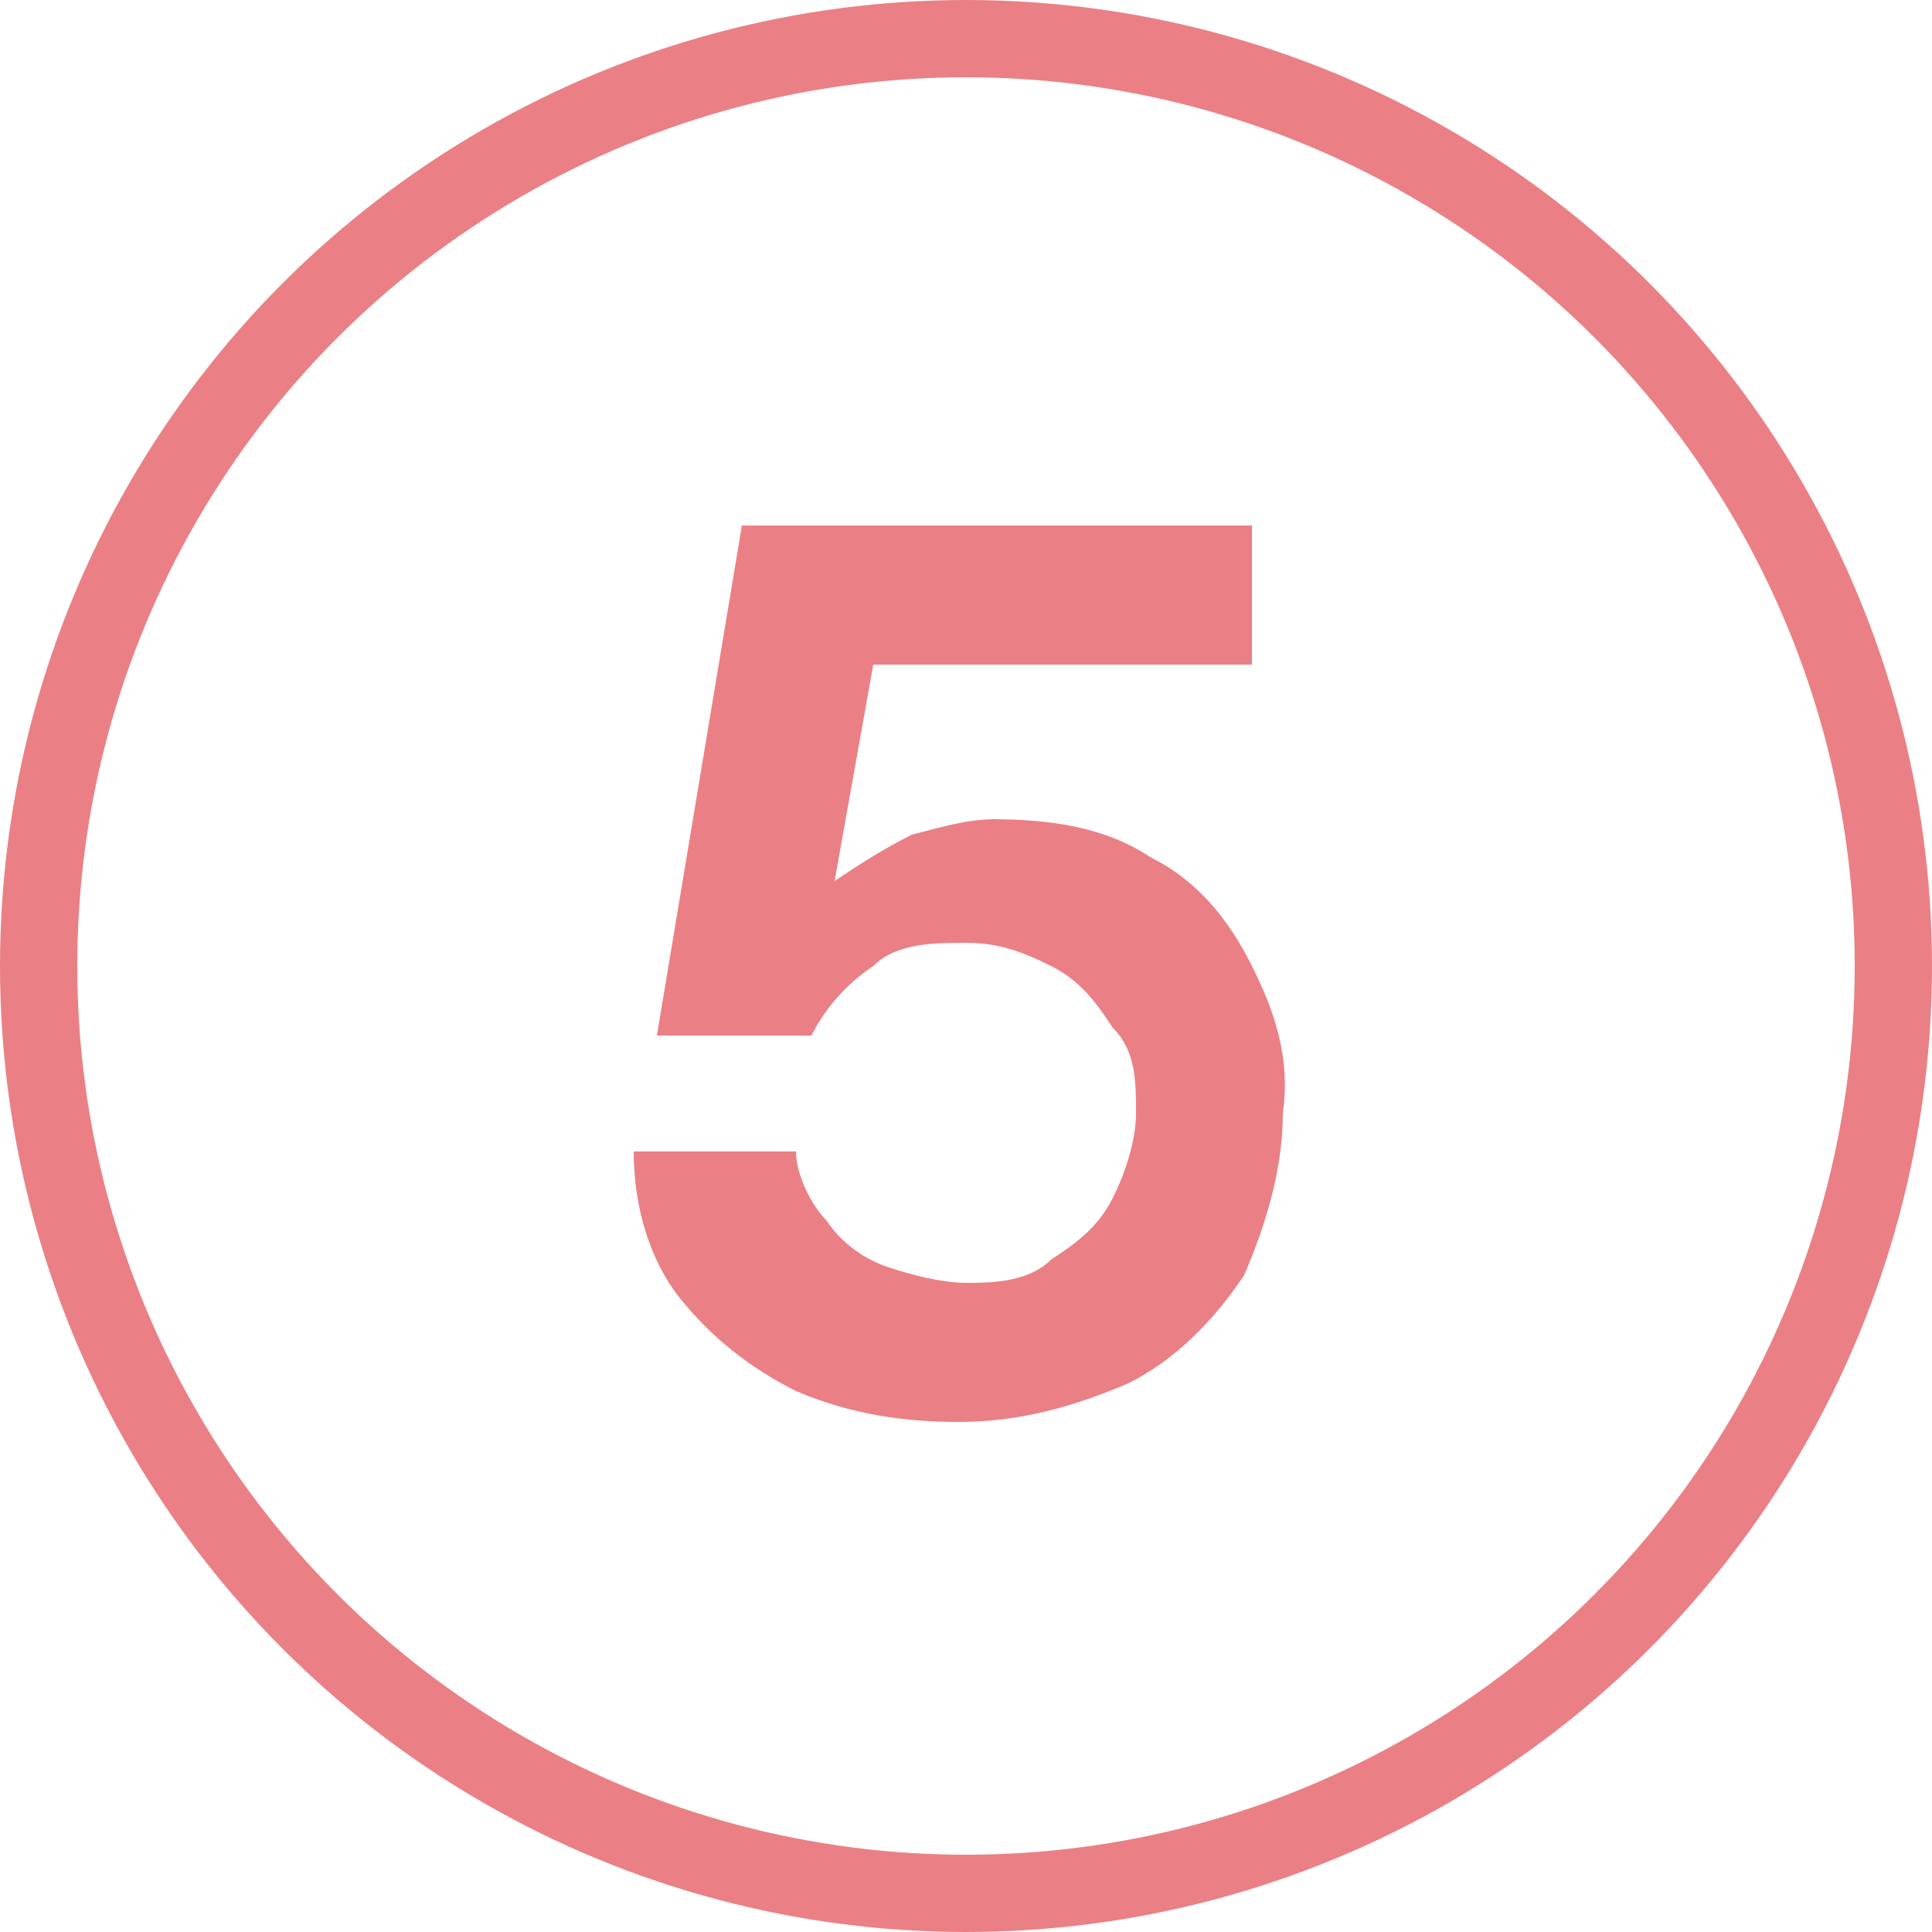
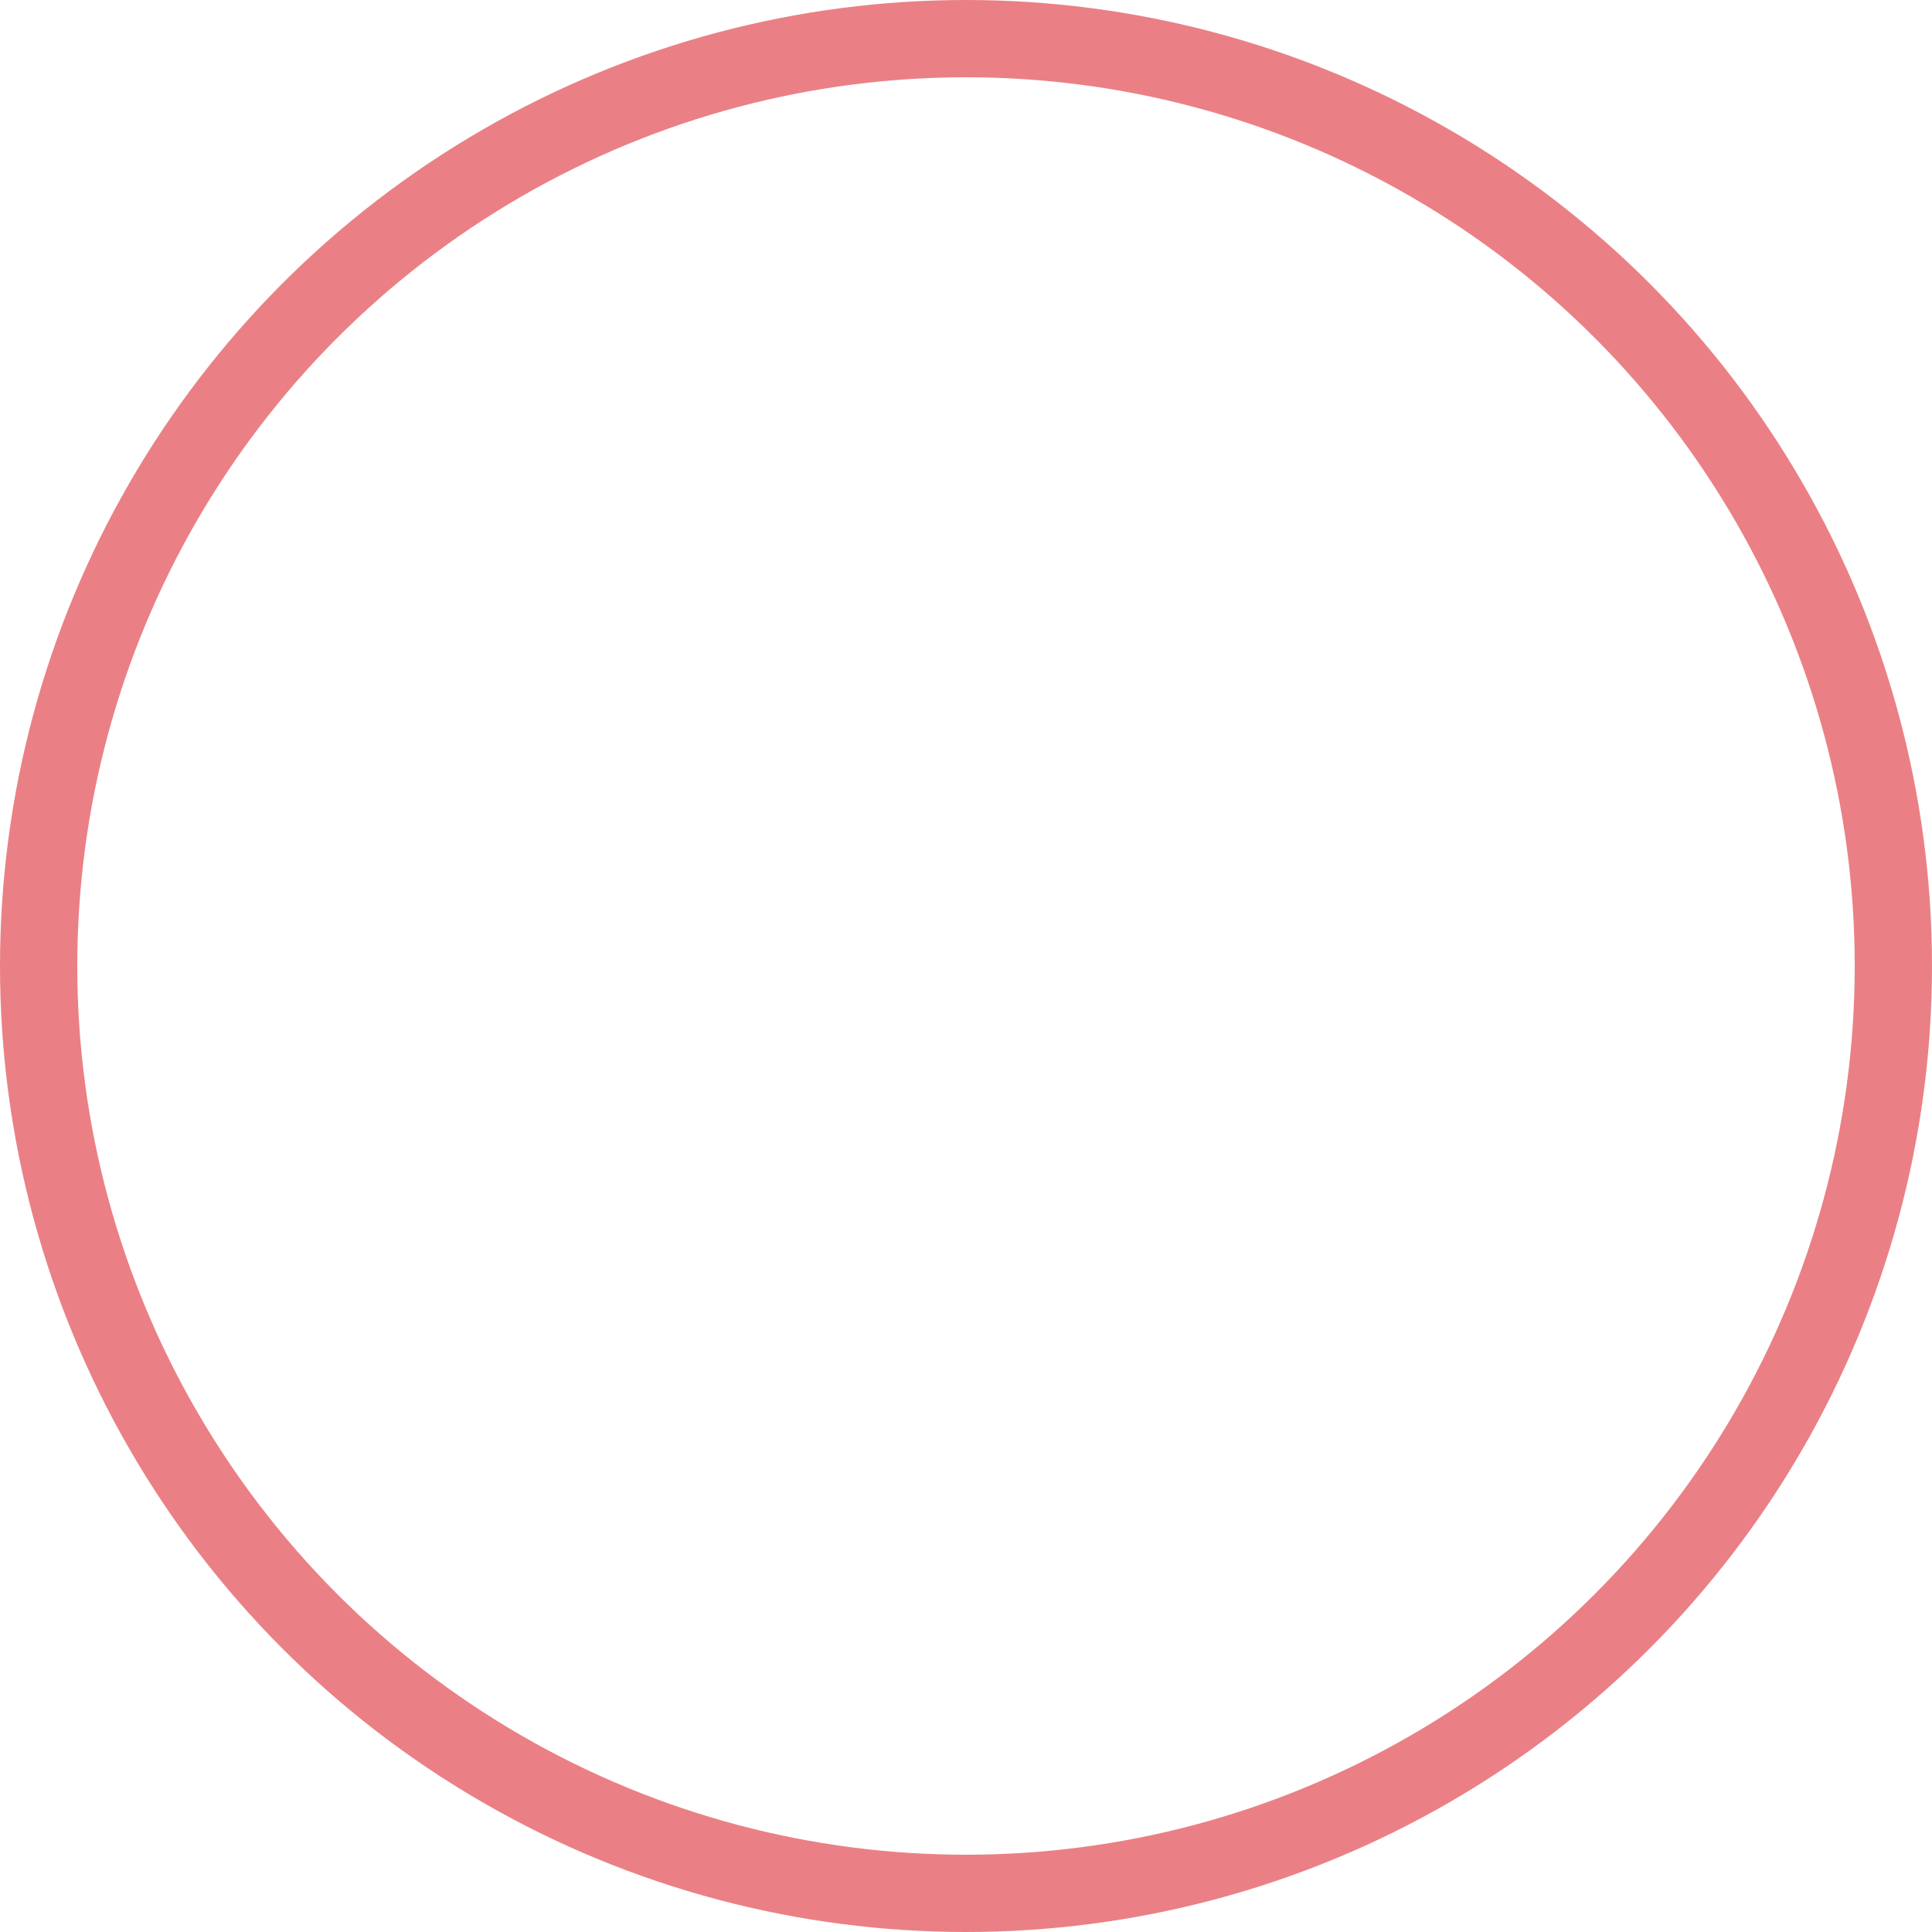
<svg xmlns="http://www.w3.org/2000/svg" id="_レイヤー_2" version="1.1" viewBox="0 0 25 25">
  <defs>
    <style>
      .st0 {
        fill: #ea8085;
      }

      .st1 {
        fill: none;
        stroke: #ea8085;
        stroke-width: 1px;
      }
    </style>
  </defs>
  <g id="_楕円形_98">
    <circle class="st1" cx="12.5" cy="12.5" r="12" />
  </g>
-   <path id="_パス_13313" class="st0" d="M12.8,10.6c.8,0,1.5.1,2.1.5.6.3,1,.8,1.3,1.4.3.6.5,1.2.4,1.9,0,.7-.2,1.4-.5,2.1-.4.6-.9,1.1-1.5,1.4-.7.3-1.4.5-2.2.5-.7,0-1.4-.1-2.1-.4-.6-.3-1.1-.7-1.5-1.2-.4-.5-.6-1.2-.6-1.9h2.1c0,.3.2.7.4.9.2.3.5.5.8.6.3.1.7.2,1,.2s.8,0,1.1-.3c.3-.2.6-.4.8-.8.2-.4.3-.8.3-1.1,0-.4,0-.8-.3-1.1-.2-.3-.4-.6-.8-.8-.4-.2-.7-.3-1.1-.3-.4,0-.9,0-1.2.3-.3.2-.6.5-.8.9h-2l1.1-6.6h6.6v1.8h-4.9l-.5,2.8c.3-.2.6-.4,1-.6.4-.1.7-.2,1.1-.2h0Z" />
</svg>